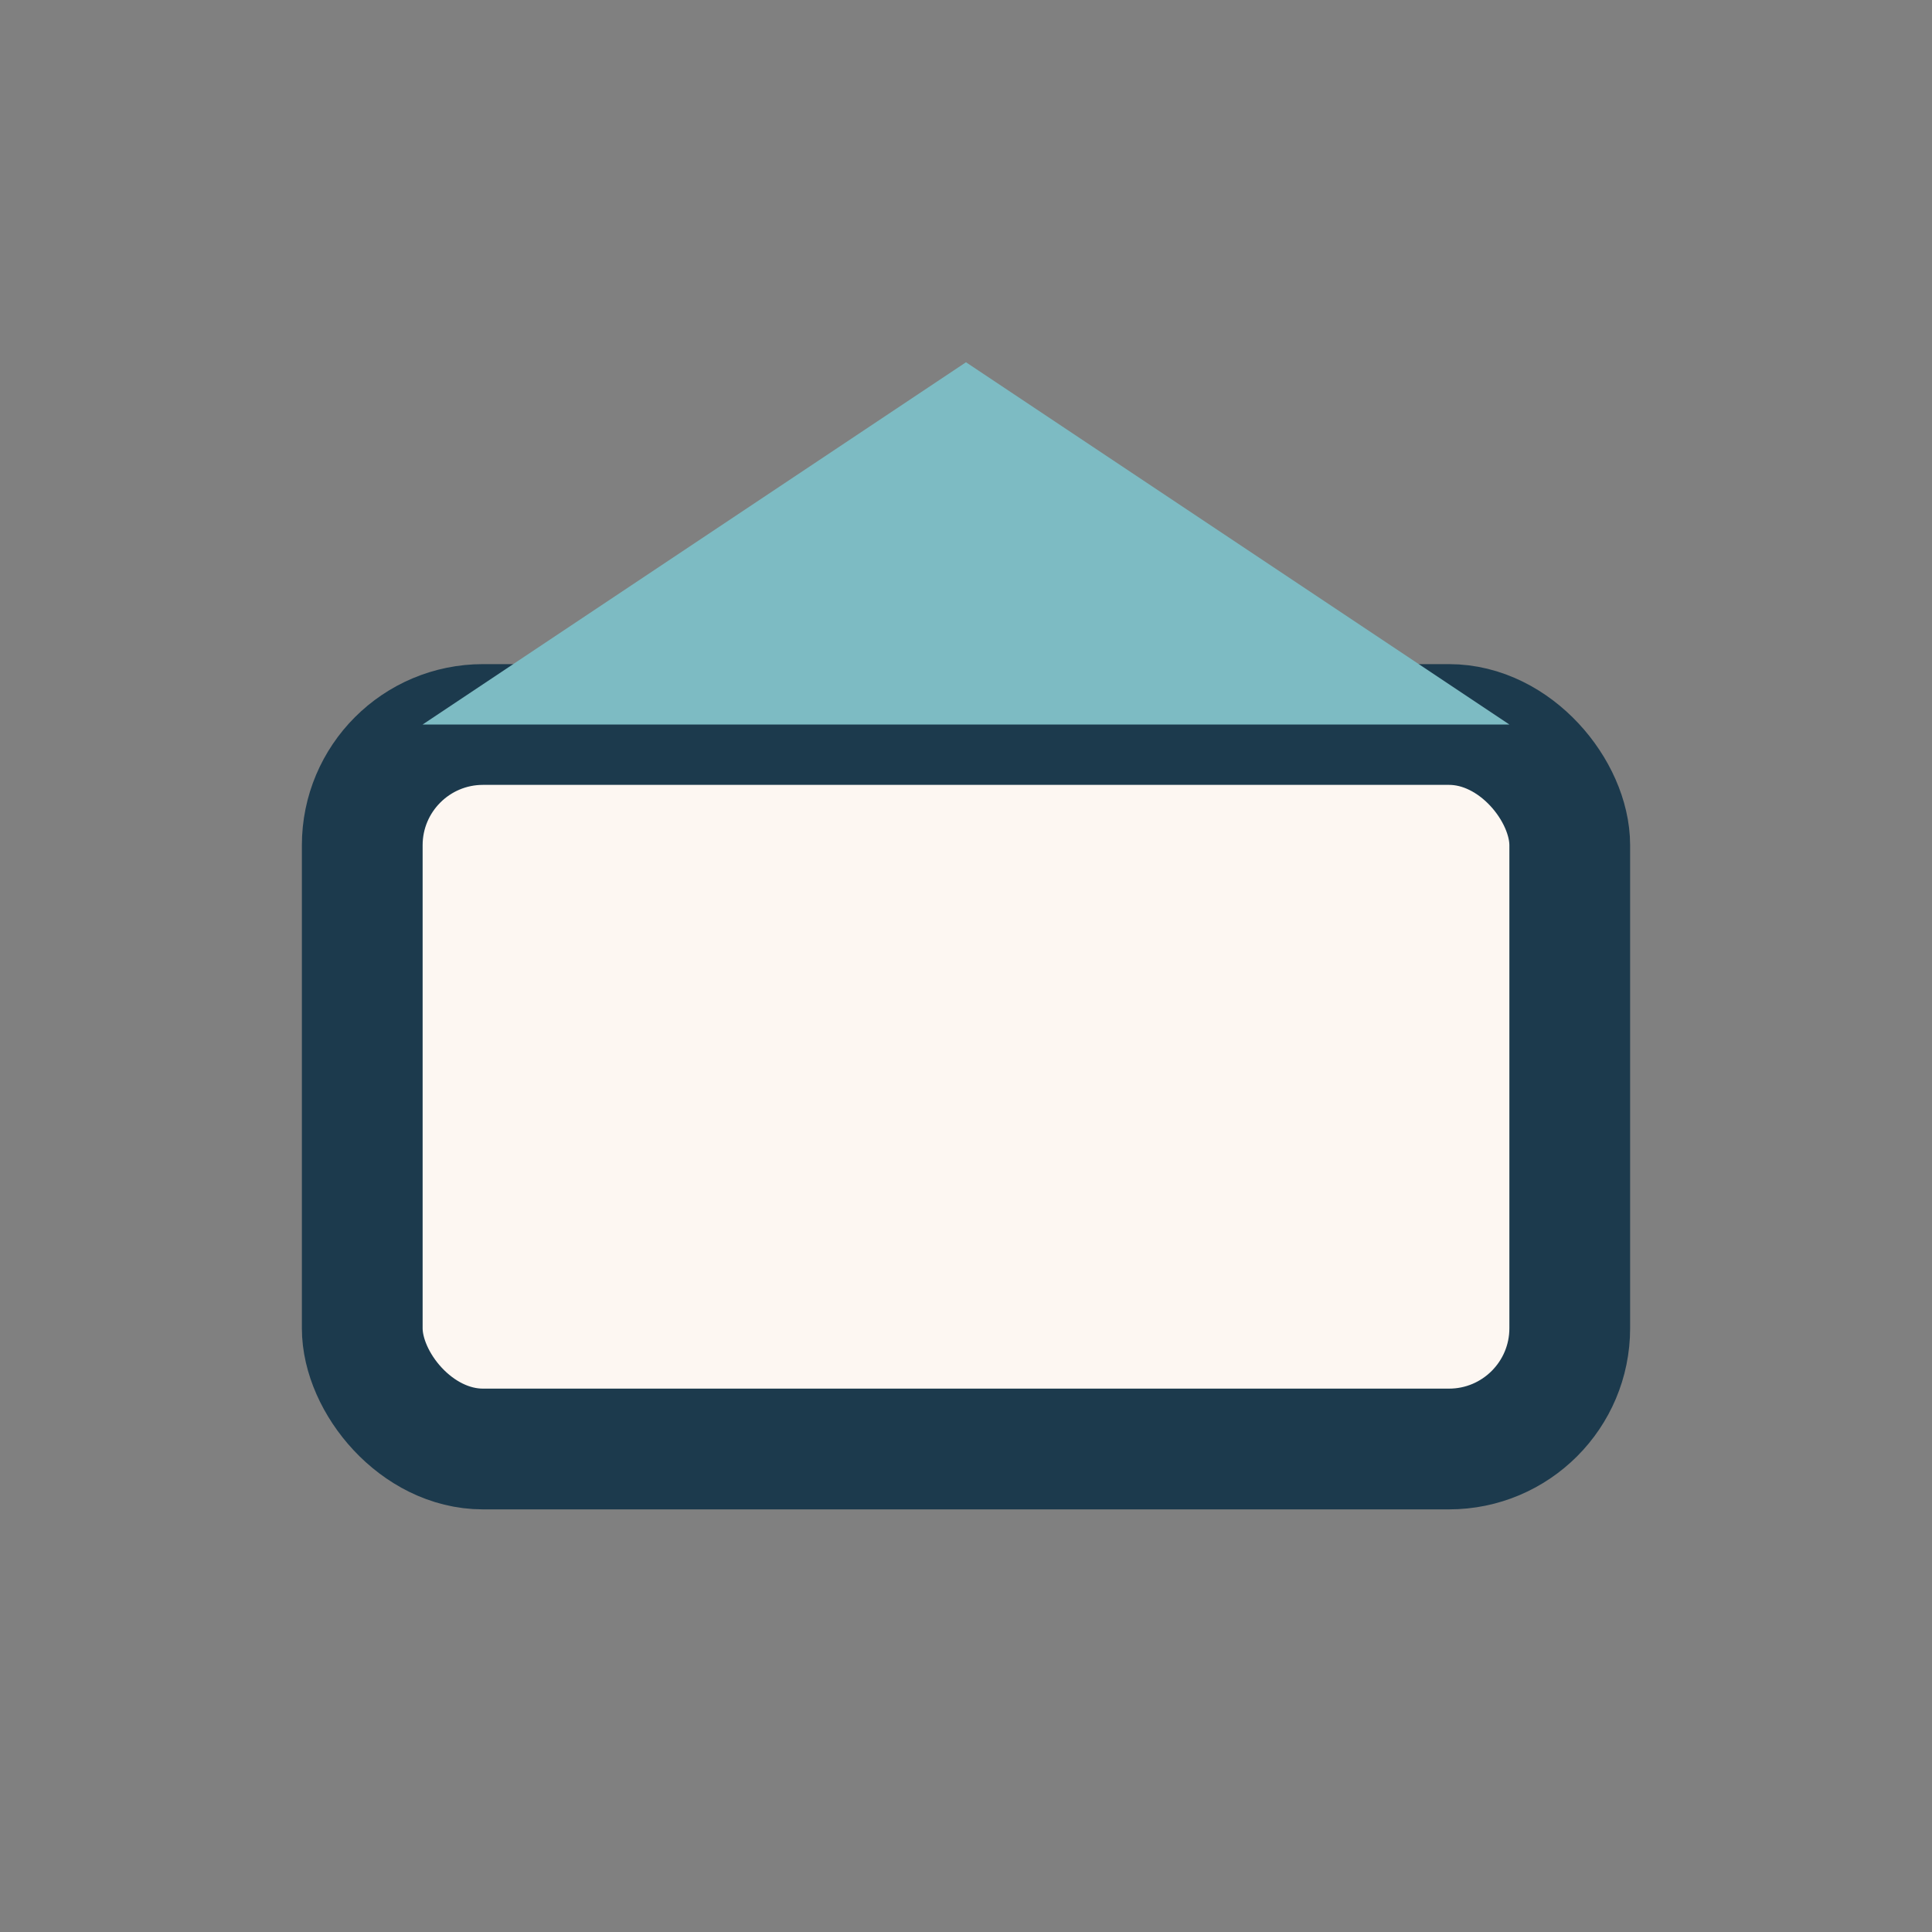
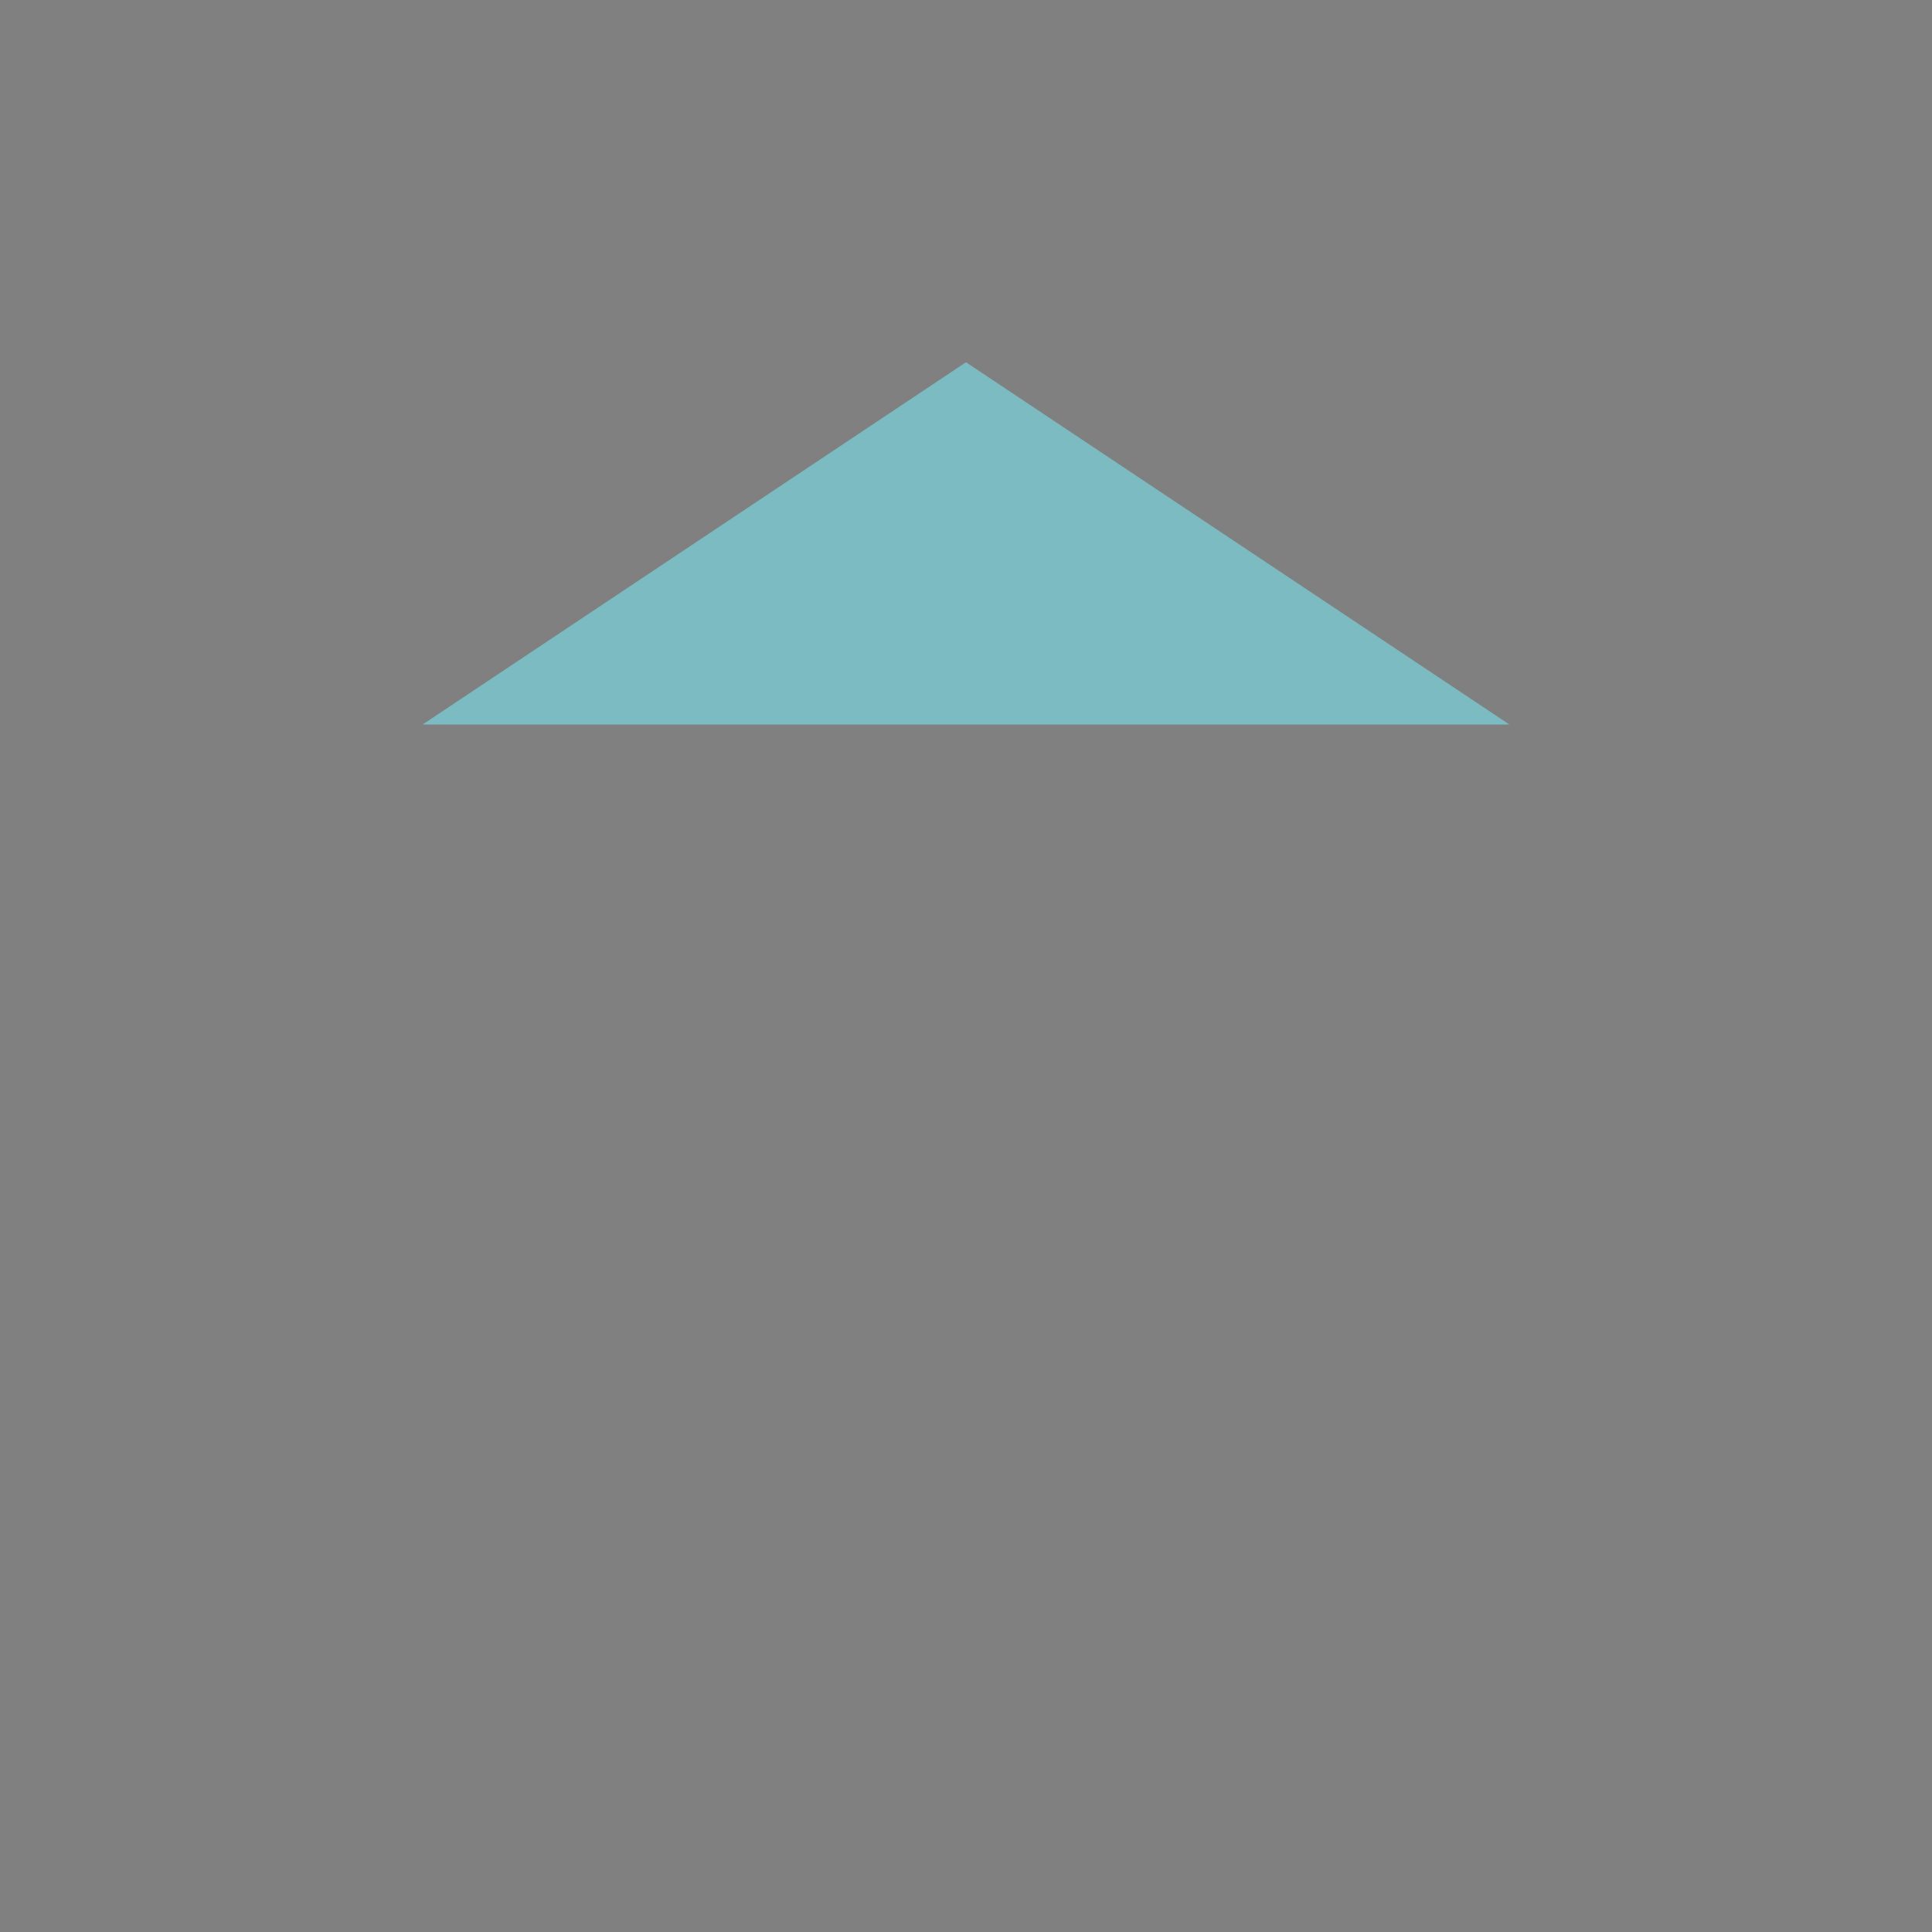
<svg xmlns="http://www.w3.org/2000/svg" width="32" height="32" viewBox="0 0 32 32">
  <rect x="0" y="0" width="32" height="32" fill="#808080" stroke="none" />
-   <rect x="6" y="12" width="20" height="12" rx="2" fill="#FDF7F2" stroke="#1C3A4D" stroke-width="2" />
  <polygon points="16,6 7,12 25,12" fill="#7DBBC3" />
</svg>